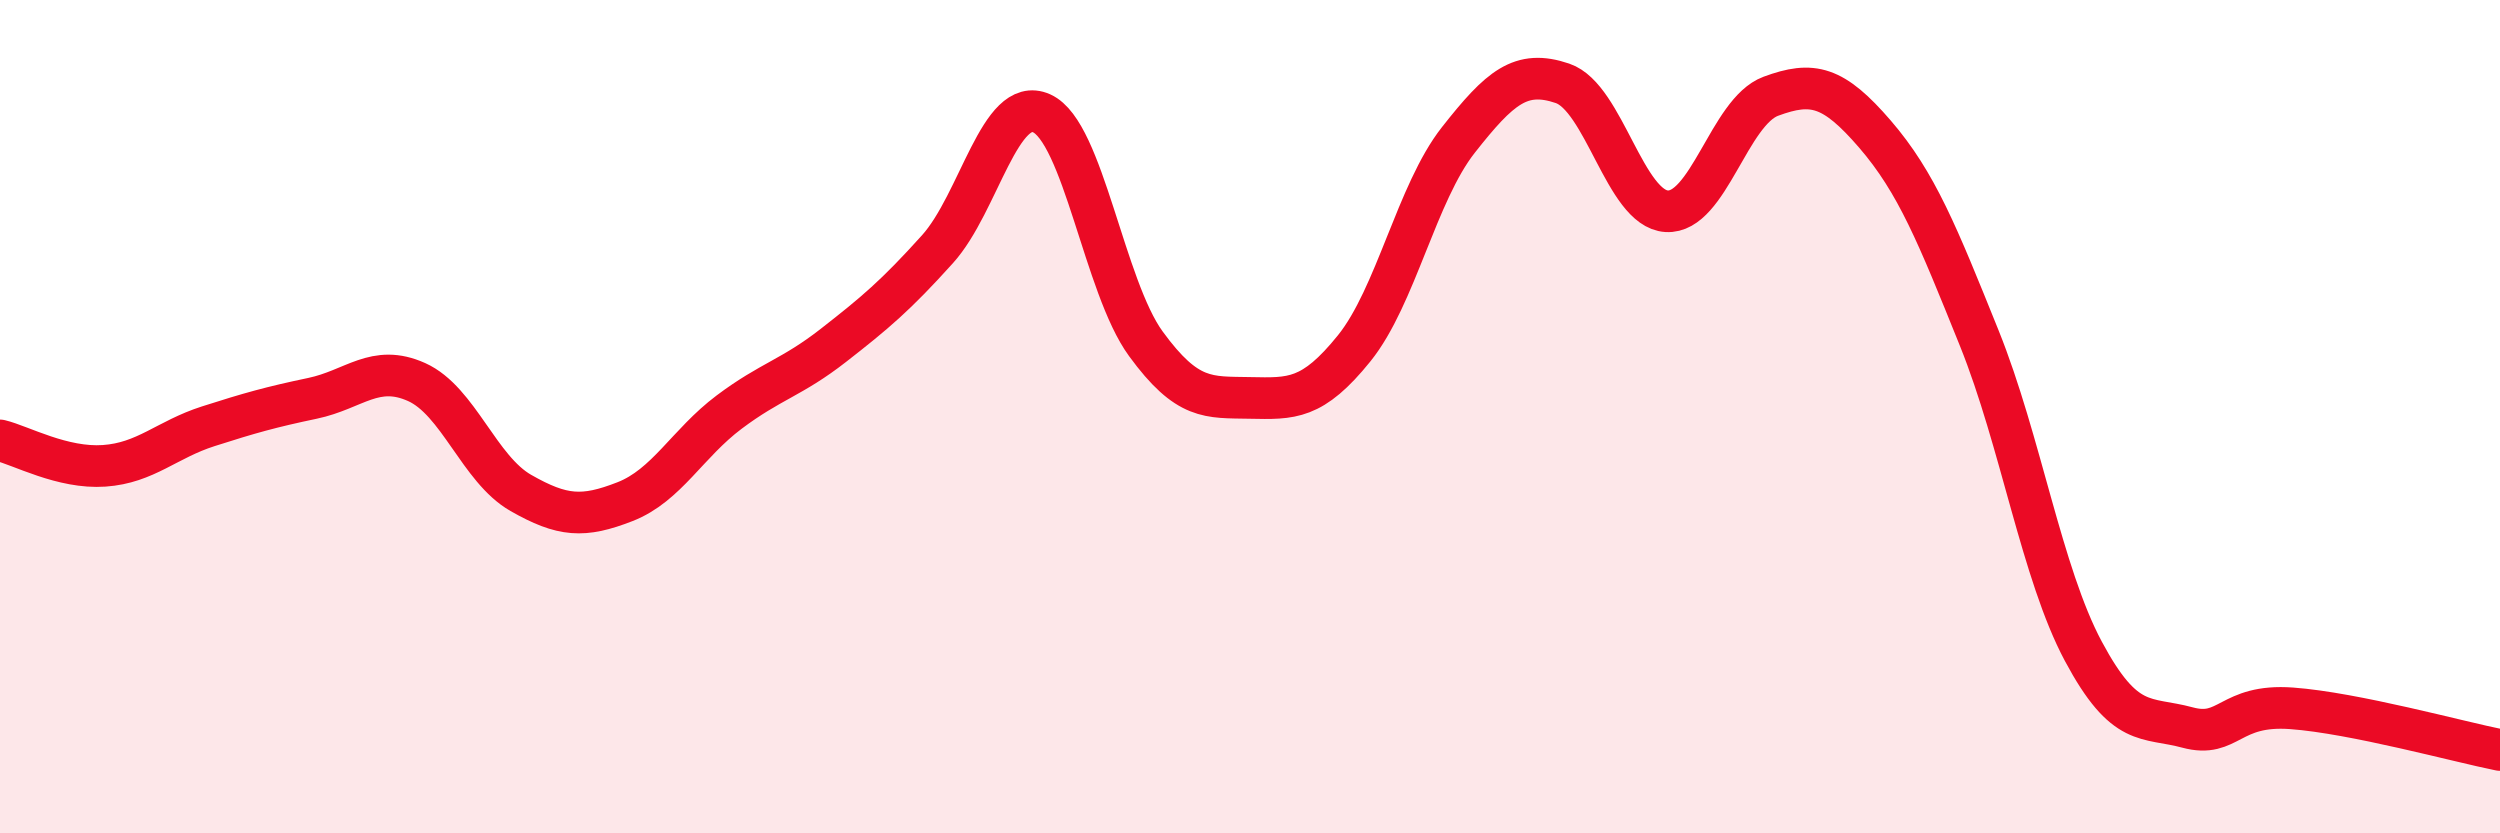
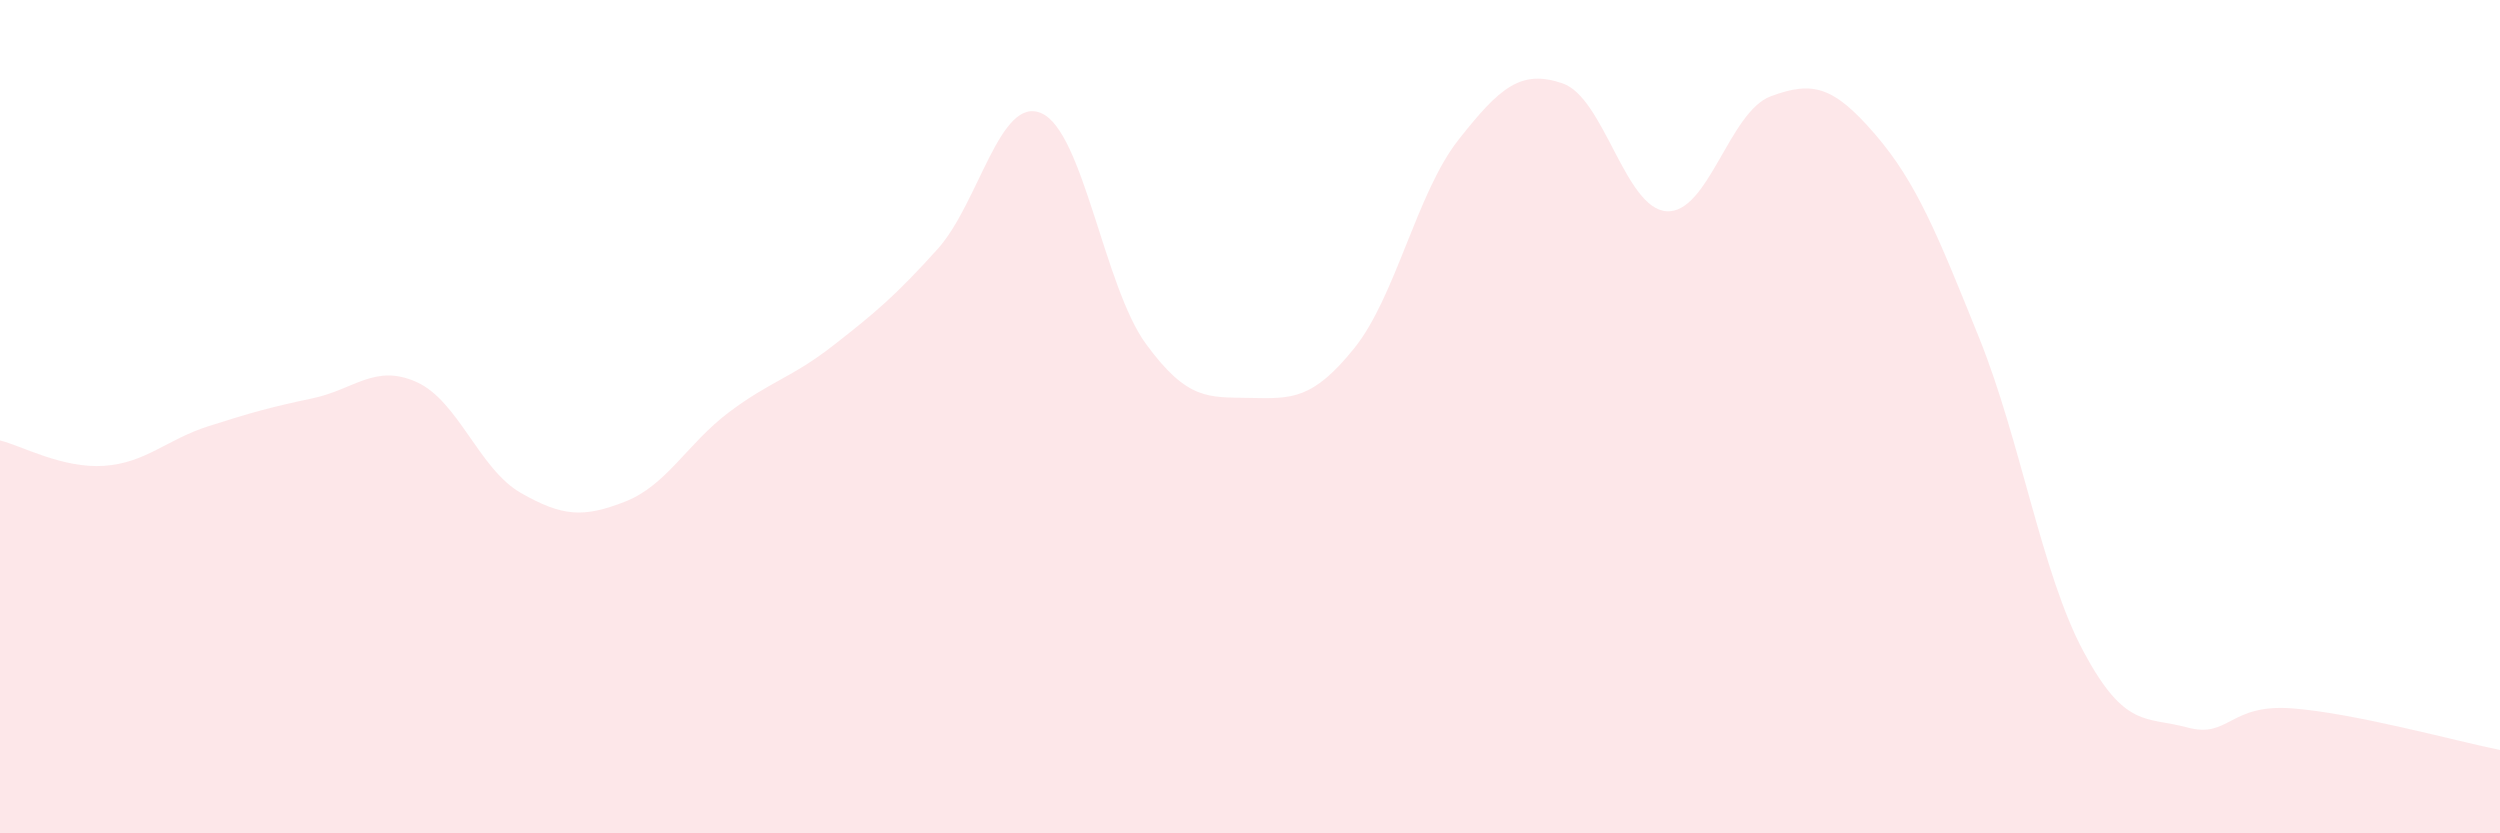
<svg xmlns="http://www.w3.org/2000/svg" width="60" height="20" viewBox="0 0 60 20">
  <path d="M 0,10.57 C 0.5,10.69 1.5,11.25 2.5,11.18 C 3.5,11.11 4,10.55 5,10.23 C 6,9.91 6.5,9.77 7.5,9.56 C 8.5,9.35 9,8.72 10,9.17 C 11,9.62 11.5,11.26 12.5,11.83 C 13.5,12.4 14,12.43 15,12.04 C 16,11.65 16.5,10.64 17.5,9.89 C 18.5,9.14 19,9.07 20,8.29 C 21,7.51 21.5,7.09 22.5,5.98 C 23.5,4.87 24,2.27 25,2.72 C 26,3.17 26.5,6.88 27.5,8.25 C 28.5,9.62 29,9.53 30,9.55 C 31,9.57 31.5,9.6 32.5,8.36 C 33.5,7.12 34,4.63 35,3.36 C 36,2.09 36.5,1.66 37.5,2 C 38.5,2.34 39,5.01 40,5.07 C 41,5.13 41.5,2.68 42.5,2.31 C 43.5,1.94 44,2.06 45,3.22 C 46,4.38 46.5,5.63 47.5,8.11 C 48.5,10.59 49,13.76 50,15.63 C 51,17.5 51.5,17.19 52.5,17.46 C 53.5,17.73 53.5,16.89 55,17 C 56.5,17.11 59,17.8 60,18L60 20L0 20Z" fill="#EB0A25" opacity="0.1" stroke-linecap="round" stroke-linejoin="round" />
-   <path d="M 0,10.57 C 0.5,10.69 1.5,11.25 2.5,11.18 C 3.5,11.11 4,10.55 5,10.23 C 6,9.91 6.5,9.77 7.5,9.56 C 8.5,9.35 9,8.72 10,9.17 C 11,9.62 11.5,11.26 12.5,11.83 C 13.5,12.4 14,12.43 15,12.04 C 16,11.65 16.5,10.64 17.5,9.89 C 18.5,9.14 19,9.07 20,8.29 C 21,7.51 21.5,7.09 22.5,5.98 C 23.5,4.87 24,2.27 25,2.72 C 26,3.17 26.5,6.88 27.5,8.25 C 28.5,9.62 29,9.53 30,9.55 C 31,9.57 31.5,9.6 32.5,8.36 C 33.5,7.12 34,4.63 35,3.36 C 36,2.09 36.5,1.66 37.5,2 C 38.5,2.34 39,5.01 40,5.07 C 41,5.13 41.5,2.68 42.5,2.31 C 43.5,1.94 44,2.06 45,3.22 C 46,4.38 46.5,5.63 47.5,8.11 C 48.5,10.59 49,13.76 50,15.63 C 51,17.5 51.5,17.19 52.5,17.46 C 53.5,17.73 53.5,16.89 55,17 C 56.5,17.11 59,17.8 60,18" stroke="#EB0A25" stroke-width="1" fill="none" stroke-linecap="round" stroke-linejoin="round" />
</svg>